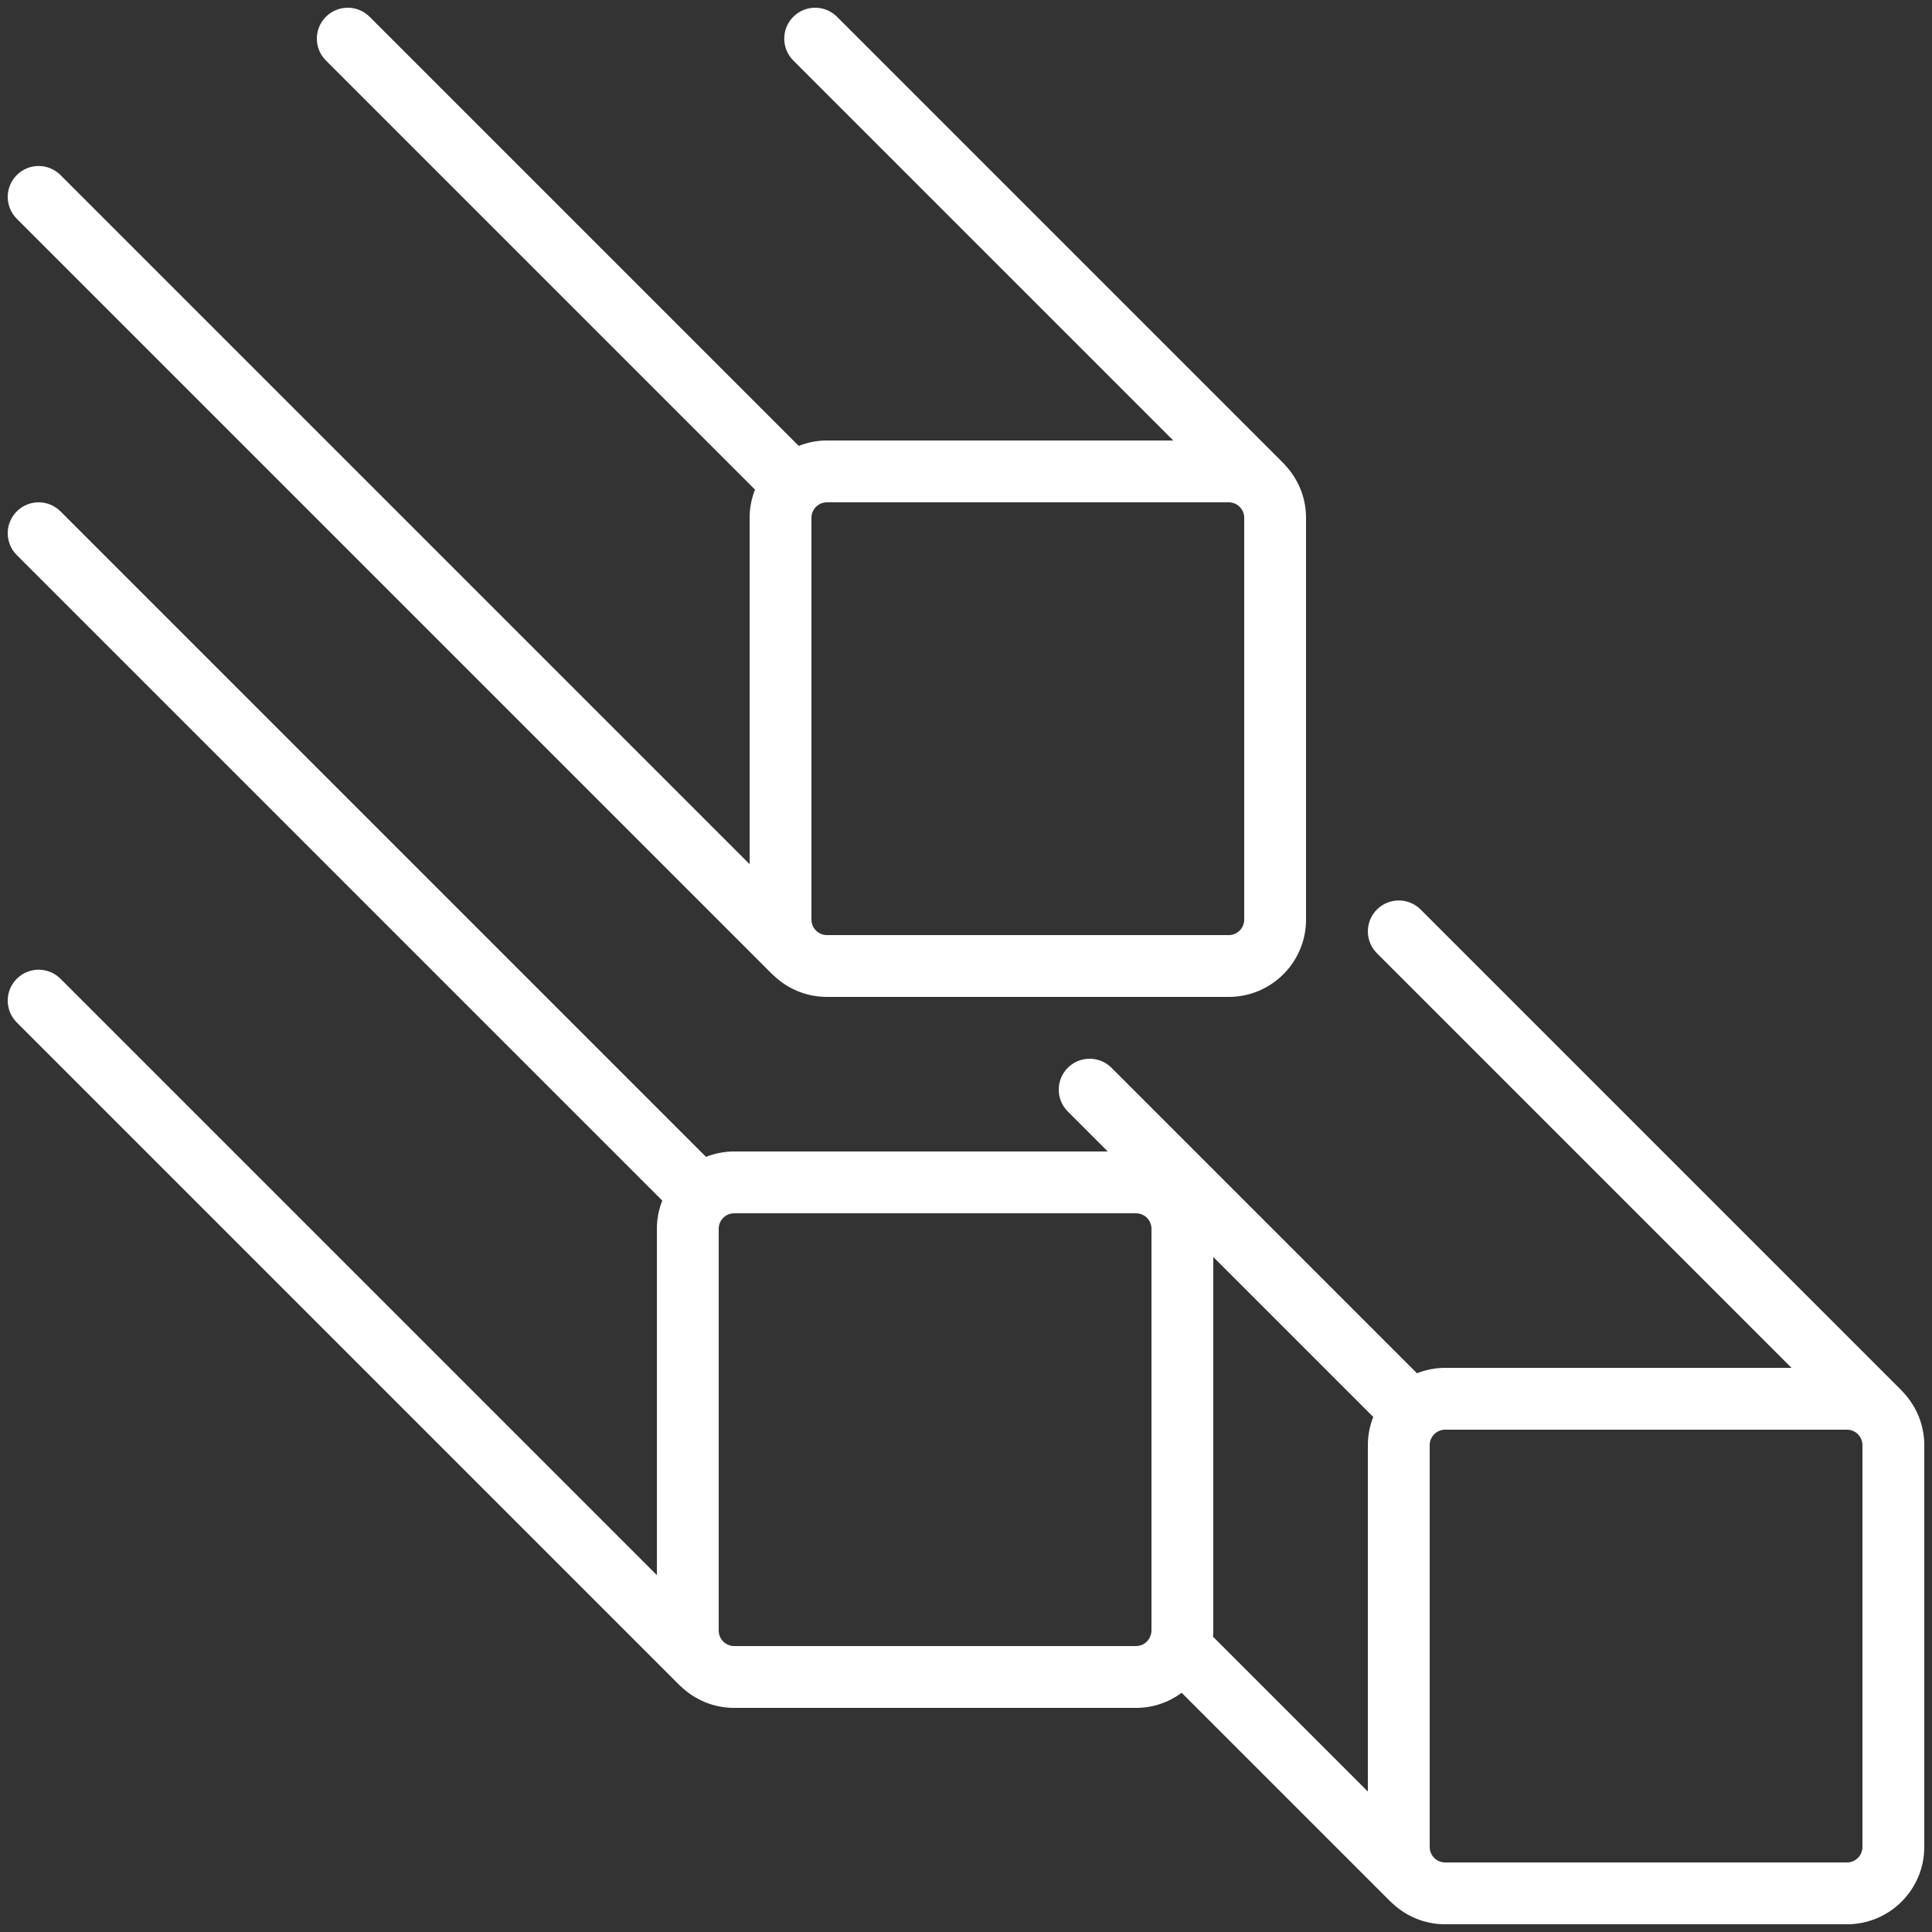
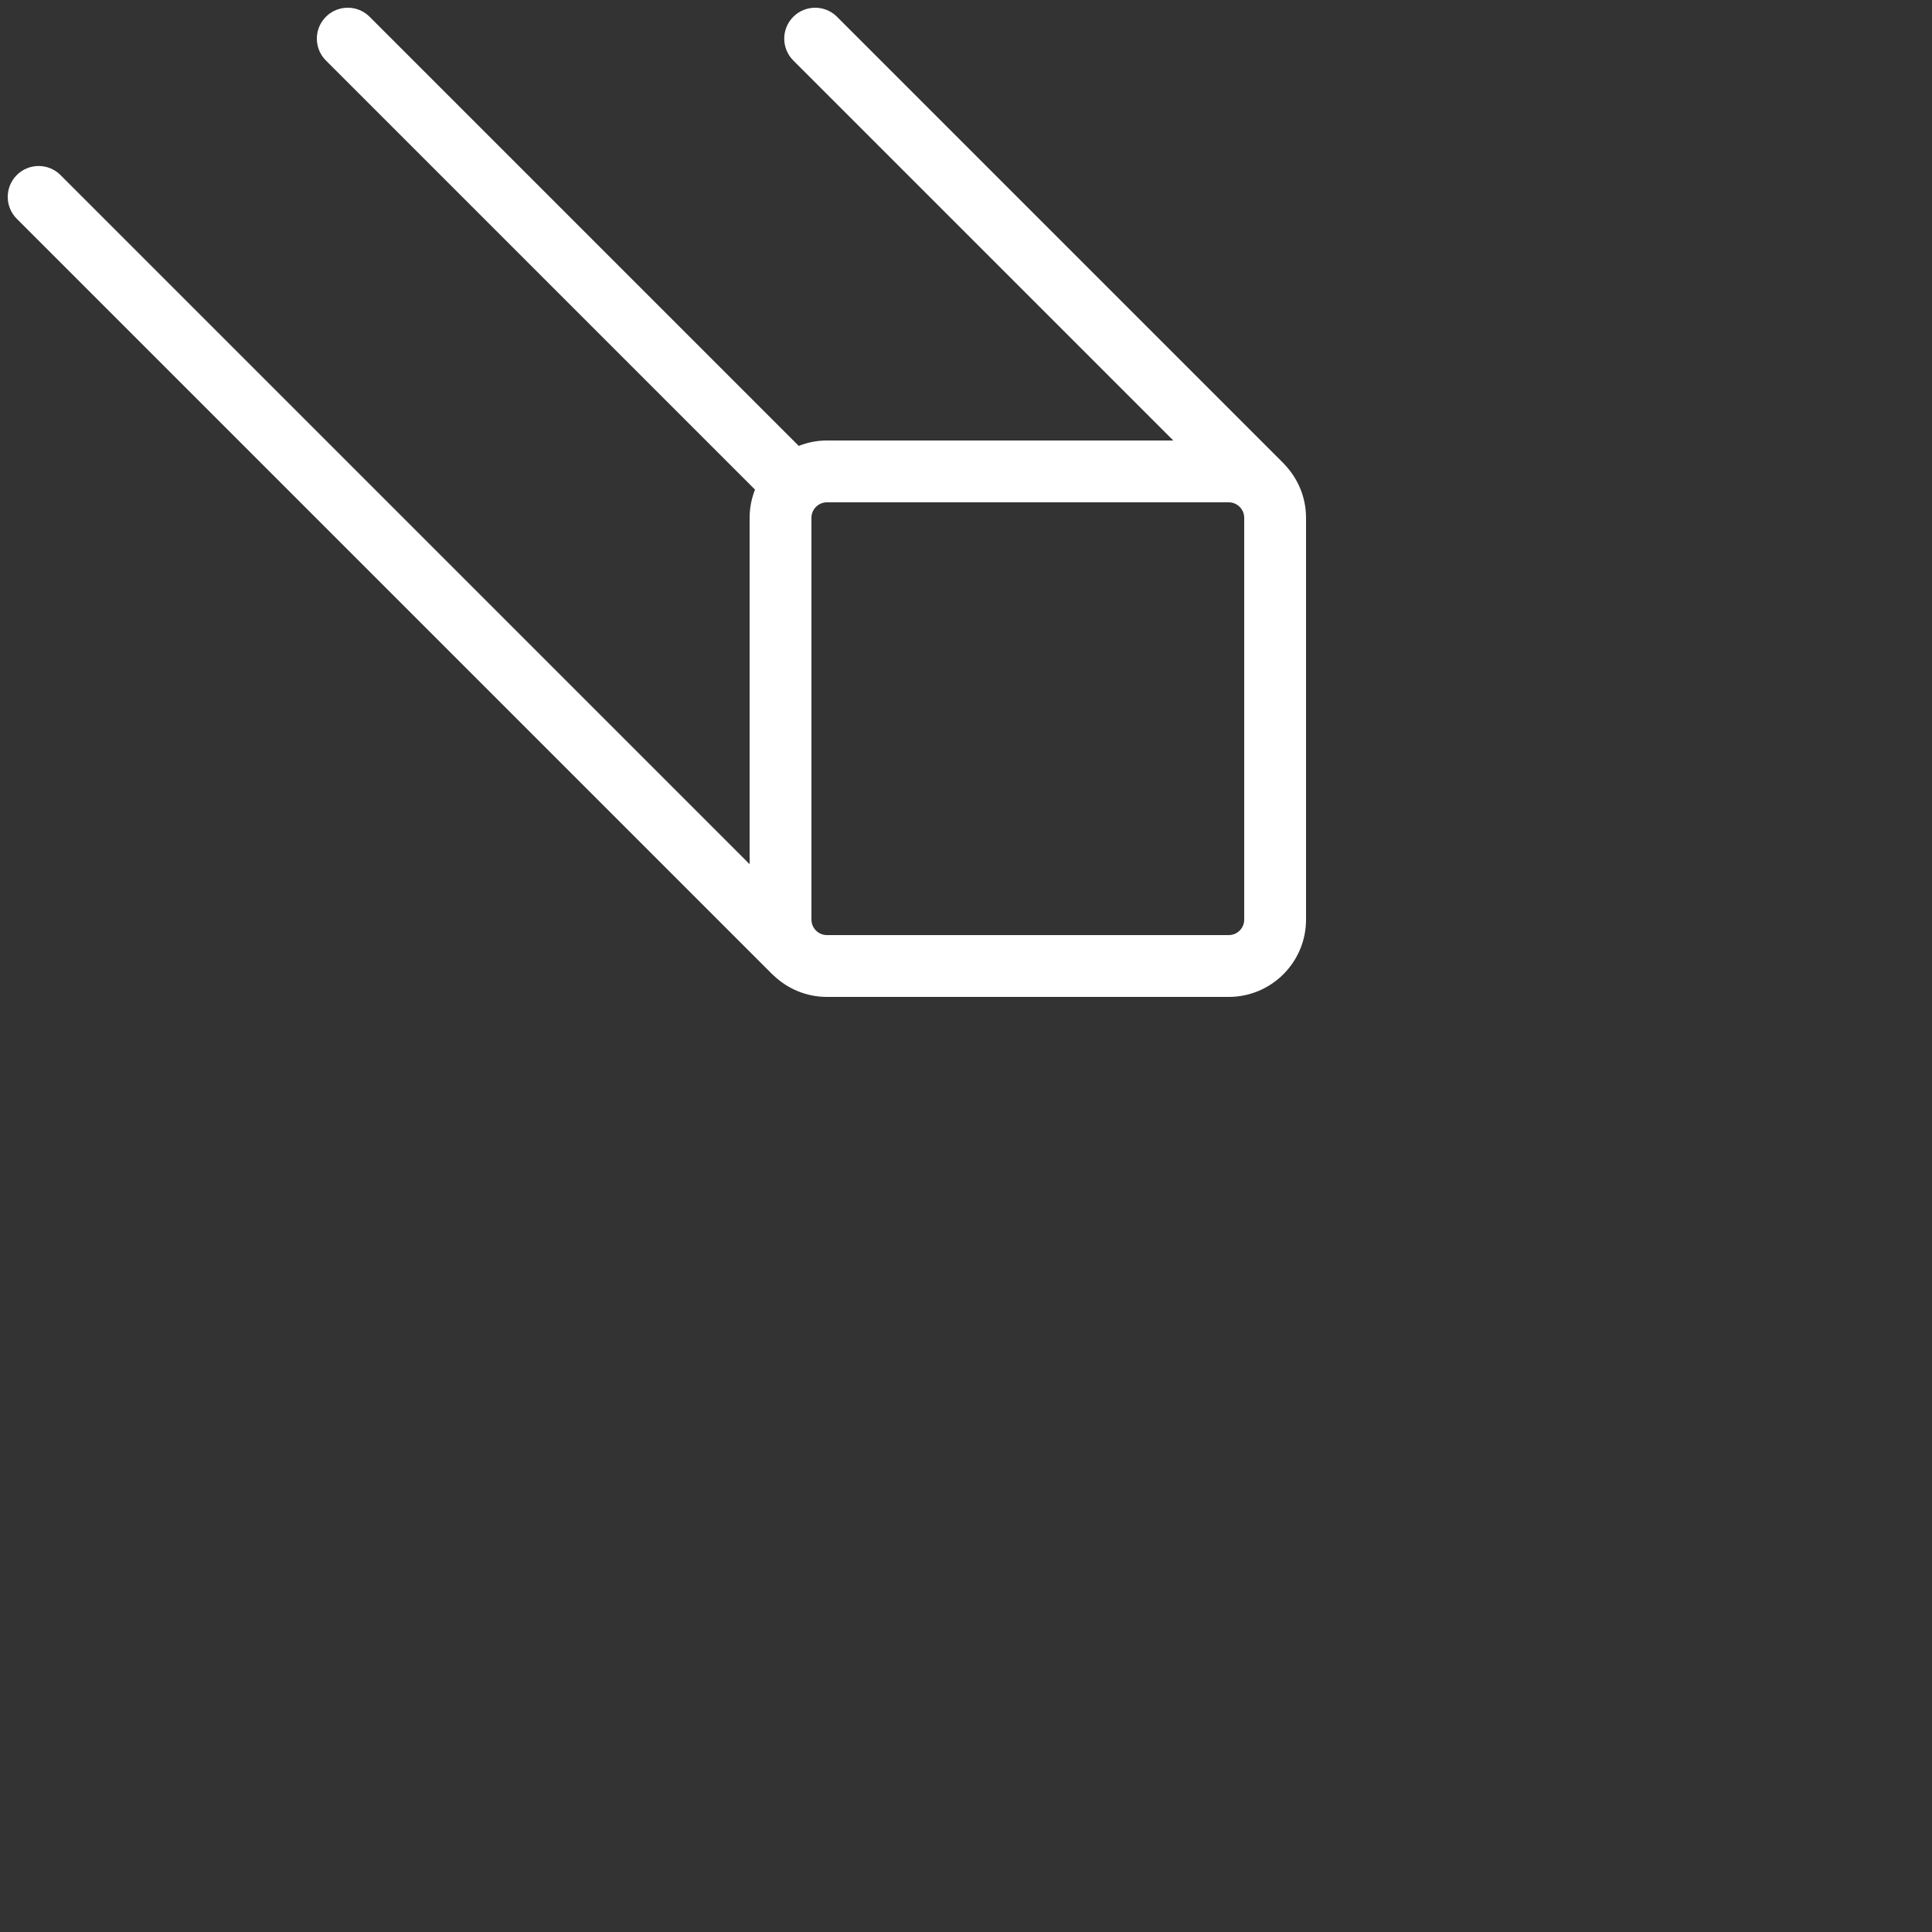
<svg xmlns="http://www.w3.org/2000/svg" id="Icons" viewBox="0 0 500 500">
  <rect x="0" y="0" width="500" height="500" fill="#333333" stroke="none" />
  <defs>
    <style>.cls-1{fill:#fff;stroke-width:0px;}</style>
  </defs>
-   <path class="cls-1" d="M492.573,360.346c-.14-.164-.281-.328-.436-.483l-124.48-124.48c-3.124-3.124-8.189-3.124-11.313,0-3.125,3.124-3.125,8.19,0,11.313l107.303,107.303h-89.646c-2.574,0-5.028.506-7.291,1.396l-79.053-79.052c-3.124-3.124-8.189-3.124-11.313,0-3.125,3.124-3.125,8.189,0,11.313l10.343,10.343h-96.687c-2.574,0-5.028.506-7.291,1.396L15.657,132.343c-3.124-3.124-8.189-3.124-11.313,0-3.125,3.124-3.125,8.189,0,11.313l167.052,167.053c-.89,2.262-1.396,4.716-1.396,7.291v89.646L15.657,253.303c-3.124-3.124-8.189-3.124-11.313,0-3.125,3.124-3.125,8.19,0,11.314l171.52,171.52c.145.145.298.276.451.407,3.582,3.372,8.39,5.456,13.686,5.456h104c4.425,0,8.505-1.462,11.822-3.905l54.042,54.042c.148.148.305.283.461.417,3.581,3.367,8.385,5.446,13.675,5.446h104c11.028,0,20-8.972,20-20v-104c0-5.28-2.072-10.076-5.427-13.654ZM355.396,366.709c-.89,2.262-1.396,4.716-1.396,7.291v89.646l-40.079-40.079c.041-.519.079-1.038.079-1.567v-96.687l41.396,41.396ZM294,426h-104c-1.089,0-2.076-.44-2.798-1.149-.009-.009-.016-.019-.025-.028l-.041-.041c-.7-.721-1.136-1.7-1.136-2.782v-104c0-1.089.44-2.076,1.149-2.798.009-.009.019-.016.028-.025s.016-.019.025-.028c.722-.709,1.709-1.149,2.798-1.149h104c2.206,0,4,1.794,4,4v104c0,.341-.056.667-.137.983-.112.258-.211.519-.294.785-.655,1.317-2.002,2.232-3.57,2.232ZM482,478c0,2.206-1.794,4-4,4h-104c-1.089,0-2.076-.44-2.798-1.149-.009-.009-.016-.019-.025-.028l-.041-.041c-.7-.721-1.136-1.7-1.136-2.782v-104c0-1.089.44-2.076,1.149-2.798.009-.009.019-.016.028-.025s.016-.019.025-.028c.722-.709,1.709-1.149,2.798-1.149h104c1.082,0,2.062.436,2.783,1.136l.04.04c.009.009.019.016.028.025.709.722,1.149,1.709,1.149,2.798v104Z" />
  <path class="cls-1" d="M199.863,252.137c.145.145.298.276.451.407,3.582,3.372,8.39,5.456,13.686,5.456h104c11.028,0,20-8.972,20-20v-104c0-5.28-2.072-10.076-5.427-13.654-.14-.164-.281-.328-.436-.483L216.617,4.343c-3.124-3.124-8.189-3.124-11.313,0-3.125,3.124-3.125,8.189,0,11.313l98.343,98.343h-89.646c-2.574,0-5.028.506-7.291,1.396L95.657,4.343c-3.124-3.124-8.189-3.124-11.313,0-3.125,3.124-3.125,8.189,0,11.313l111.052,111.053c-.89,2.262-1.396,4.716-1.396,7.291v89.646L15.657,45.303c-3.124-3.124-8.189-3.124-11.313,0-3.125,3.124-3.125,8.189,0,11.313l195.52,195.52ZM210,238v-104c0-1.089.44-2.076,1.149-2.798.009-.009.019-.016.028-.025s.016-.019.025-.028c.722-.709,1.709-1.149,2.798-1.149h104c1.082,0,2.062.436,2.782,1.136l.041.041c.009.009.019.016.028.025.709.722,1.149,1.709,1.149,2.798v104c0,2.206-1.794,4-4,4h-104c-1.089,0-2.076-.44-2.798-1.149-.009-.009-.016-.019-.025-.028l-.04-.04c-.701-.721-1.136-1.701-1.136-2.783Z" />
</svg>